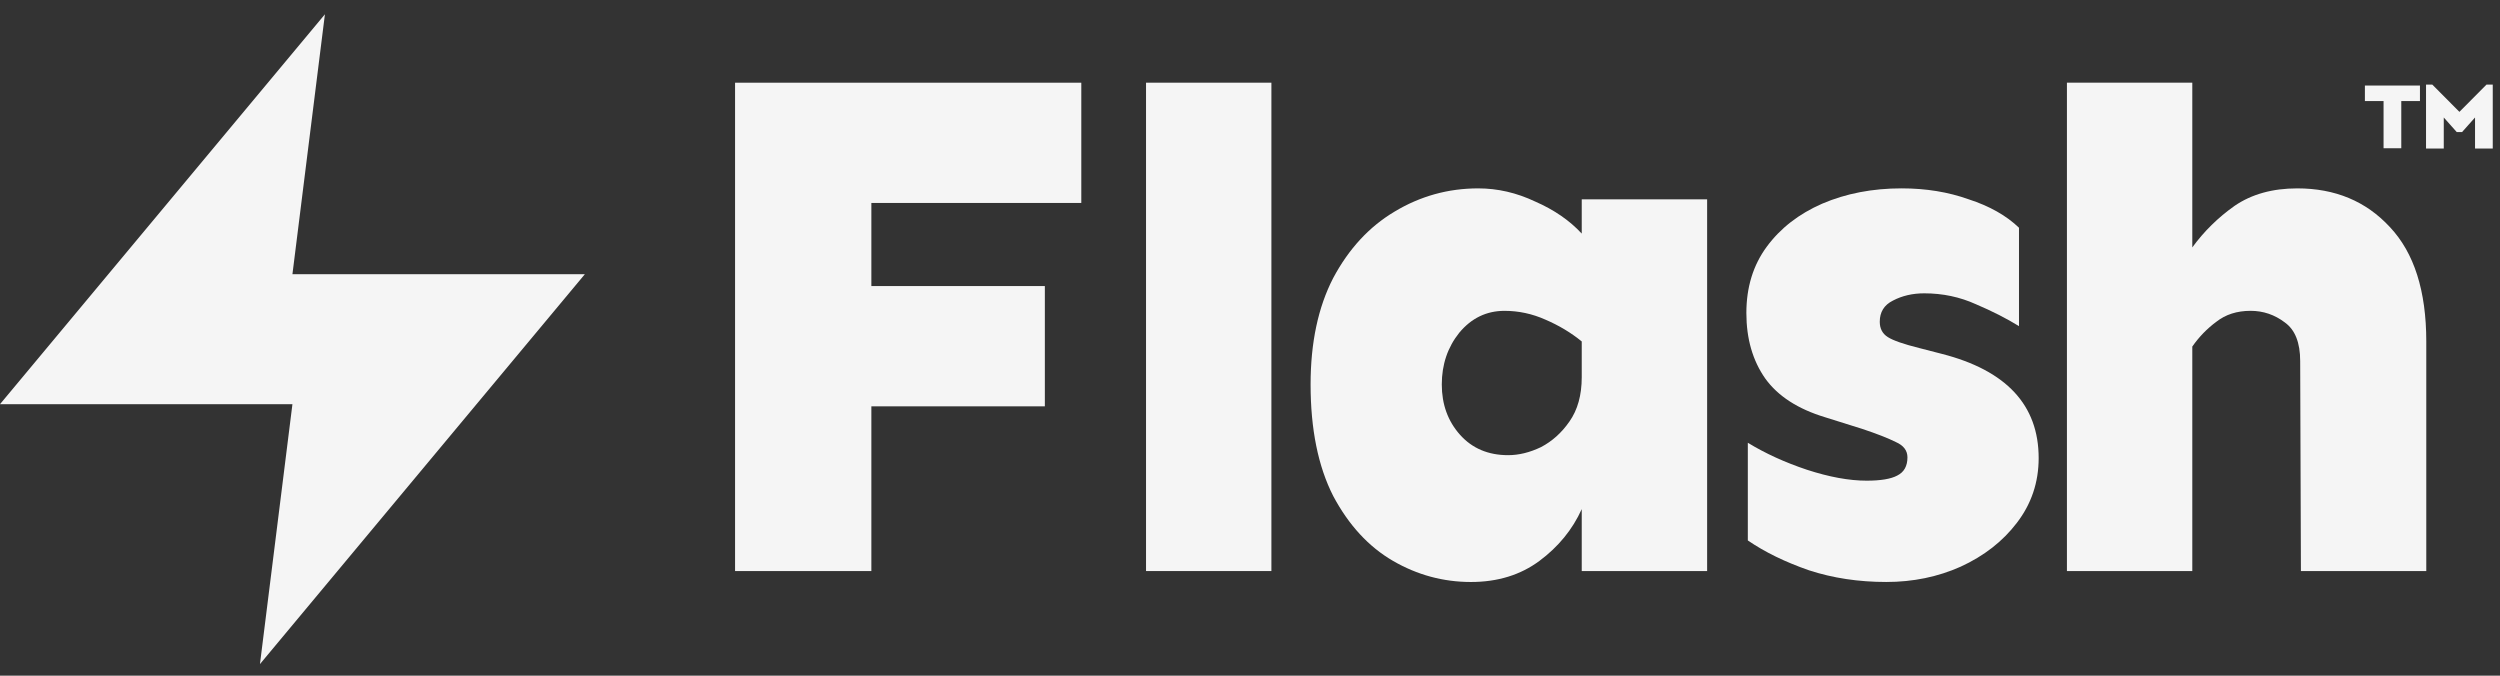
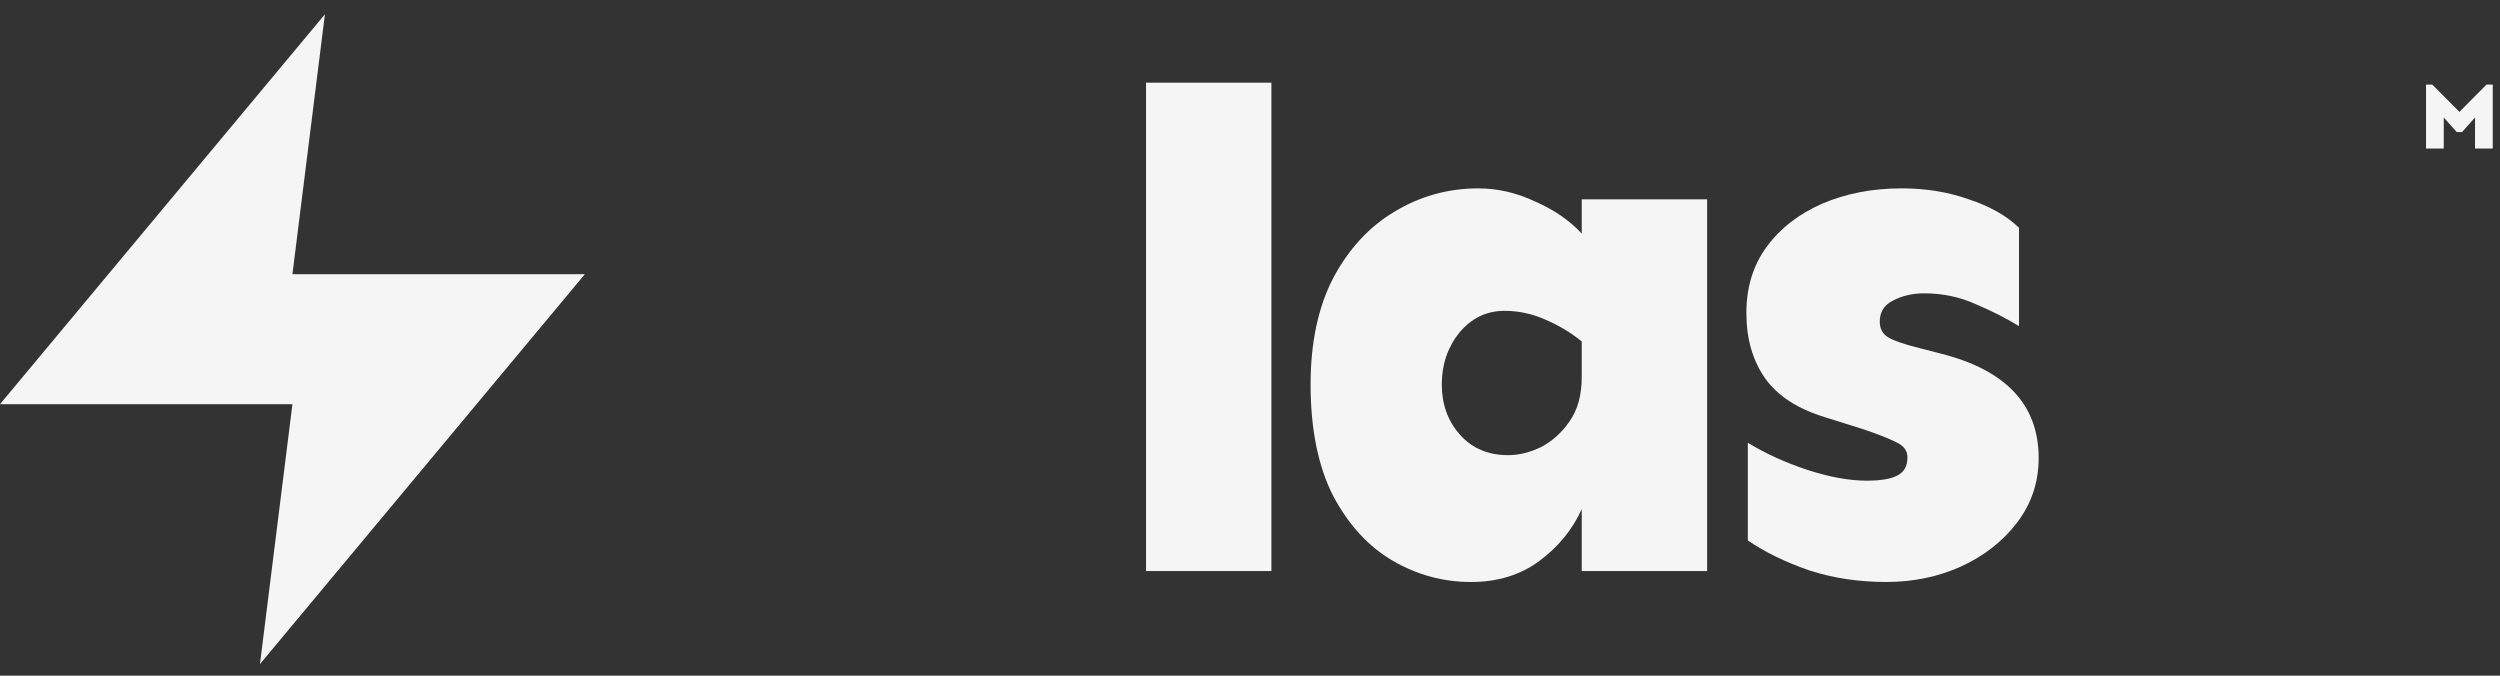
<svg xmlns="http://www.w3.org/2000/svg" width="148" height="40" viewBox="0 0 148 40" fill="none">
  <rect x="0" y="0" width="148" height="40" fill="#333333" stroke="none" />
  <g clip-path="url(#clip0_131_367)">
    <path d="M19.235 0.846L0.001 23.927H17.312L15.389 39.315L34.623 16.233H17.312L19.235 0.846Z" fill="#F5F5F5" />
-     <path d="M61.855 16.935V24.055H51.585V33.807H43.516V4.896H64.013V12.015H51.585V16.935H61.855Z" fill="#F5F5F5" />
    <path d="M75.267 4.895V33.806H67.845V4.895H75.267Z" fill="#F5F5F5" />
    <path d="M87.512 11.152C88.662 11.152 89.784 11.411 90.878 11.929C92 12.418 92.92 13.051 93.639 13.828V11.8H101.062V33.807H93.639V30.139C93.093 31.347 92.259 32.368 91.137 33.203C90.015 34.037 88.662 34.454 87.081 34.454C85.441 34.454 83.901 34.037 82.463 33.203C81.025 32.368 79.845 31.088 78.925 29.362C78.033 27.608 77.587 25.407 77.587 22.76C77.587 20.286 78.033 18.186 78.925 16.46C79.845 14.734 81.054 13.425 82.549 12.533C84.074 11.613 85.728 11.152 87.512 11.152ZM89.066 18.402C88.001 18.402 87.109 18.833 86.39 19.696C85.699 20.559 85.354 21.581 85.354 22.76C85.354 23.94 85.714 24.932 86.433 25.738C87.152 26.543 88.102 26.946 89.281 26.946C89.914 26.946 90.561 26.788 91.223 26.471C91.884 26.126 92.446 25.623 92.906 24.961C93.395 24.27 93.639 23.393 93.639 22.329V20.214C93.007 19.696 92.287 19.265 91.482 18.92C90.705 18.574 89.899 18.402 89.066 18.402Z" fill="#F5F5F5" />
    <path d="M112.576 11.151C114.015 11.151 115.338 11.367 116.546 11.799C117.783 12.201 118.776 12.762 119.524 13.482V19.307C118.776 18.847 117.927 18.415 116.978 18.012C116.028 17.581 115.007 17.365 113.914 17.365C113.224 17.365 112.605 17.509 112.058 17.797C111.54 18.056 111.282 18.473 111.282 19.048C111.282 19.451 111.44 19.753 111.756 19.954C112.073 20.156 112.691 20.372 113.612 20.602L114.949 20.947C118.776 21.925 120.689 23.982 120.689 27.117C120.689 28.556 120.257 29.836 119.394 30.958C118.56 32.051 117.452 32.914 116.072 33.547C114.719 34.151 113.252 34.453 111.67 34.453C110.03 34.453 108.505 34.223 107.096 33.763C105.686 33.274 104.478 32.684 103.471 31.994V26.211C104.507 26.844 105.672 27.376 106.967 27.808C108.29 28.239 109.469 28.456 110.505 28.456C111.339 28.456 111.943 28.354 112.317 28.153C112.72 27.952 112.921 27.592 112.921 27.074C112.921 26.672 112.691 26.369 112.231 26.168C111.771 25.938 111.109 25.679 110.246 25.391L108.045 24.701C106.434 24.212 105.255 23.45 104.507 22.414C103.759 21.35 103.385 20.055 103.385 18.53C103.385 17.006 103.787 15.697 104.593 14.604C105.399 13.51 106.492 12.662 107.872 12.058C109.282 11.454 110.85 11.151 112.576 11.151Z" fill="#F5F5F5" />
-     <path d="M135.998 11.152C138.242 11.152 140.069 11.914 141.478 13.439C142.917 14.963 143.636 17.222 143.636 20.213V33.806H136.214L136.171 21.379C136.171 20.285 135.868 19.523 135.265 19.091C134.66 18.631 133.984 18.401 133.236 18.401C132.431 18.401 131.755 18.617 131.208 19.048C130.662 19.451 130.187 19.94 129.784 20.516V33.806H122.362V4.895H129.784V14.647C130.475 13.698 131.309 12.878 132.287 12.187C133.294 11.497 134.531 11.152 135.998 11.152Z" fill="#F5F5F5" />
-     <path d="M143.261 5.064V5.983H142.156V8.776H141.107V5.983H140.002V5.064H143.261Z" fill="#F5F5F5" />
    <path d="M147.571 5.008V8.792H146.522V6.955L145.754 7.818H145.439L144.671 6.955V8.792H143.621V5.008H143.992L145.597 6.622L147.201 5.008H147.571Z" fill="#F5F5F5" />
  </g>
  <defs>
    <clipPath id="clip0_131_367">
      <rect width="148" height="40" fill="white" transform="translate(0.001)" />
    </clipPath>
  </defs>
</svg>